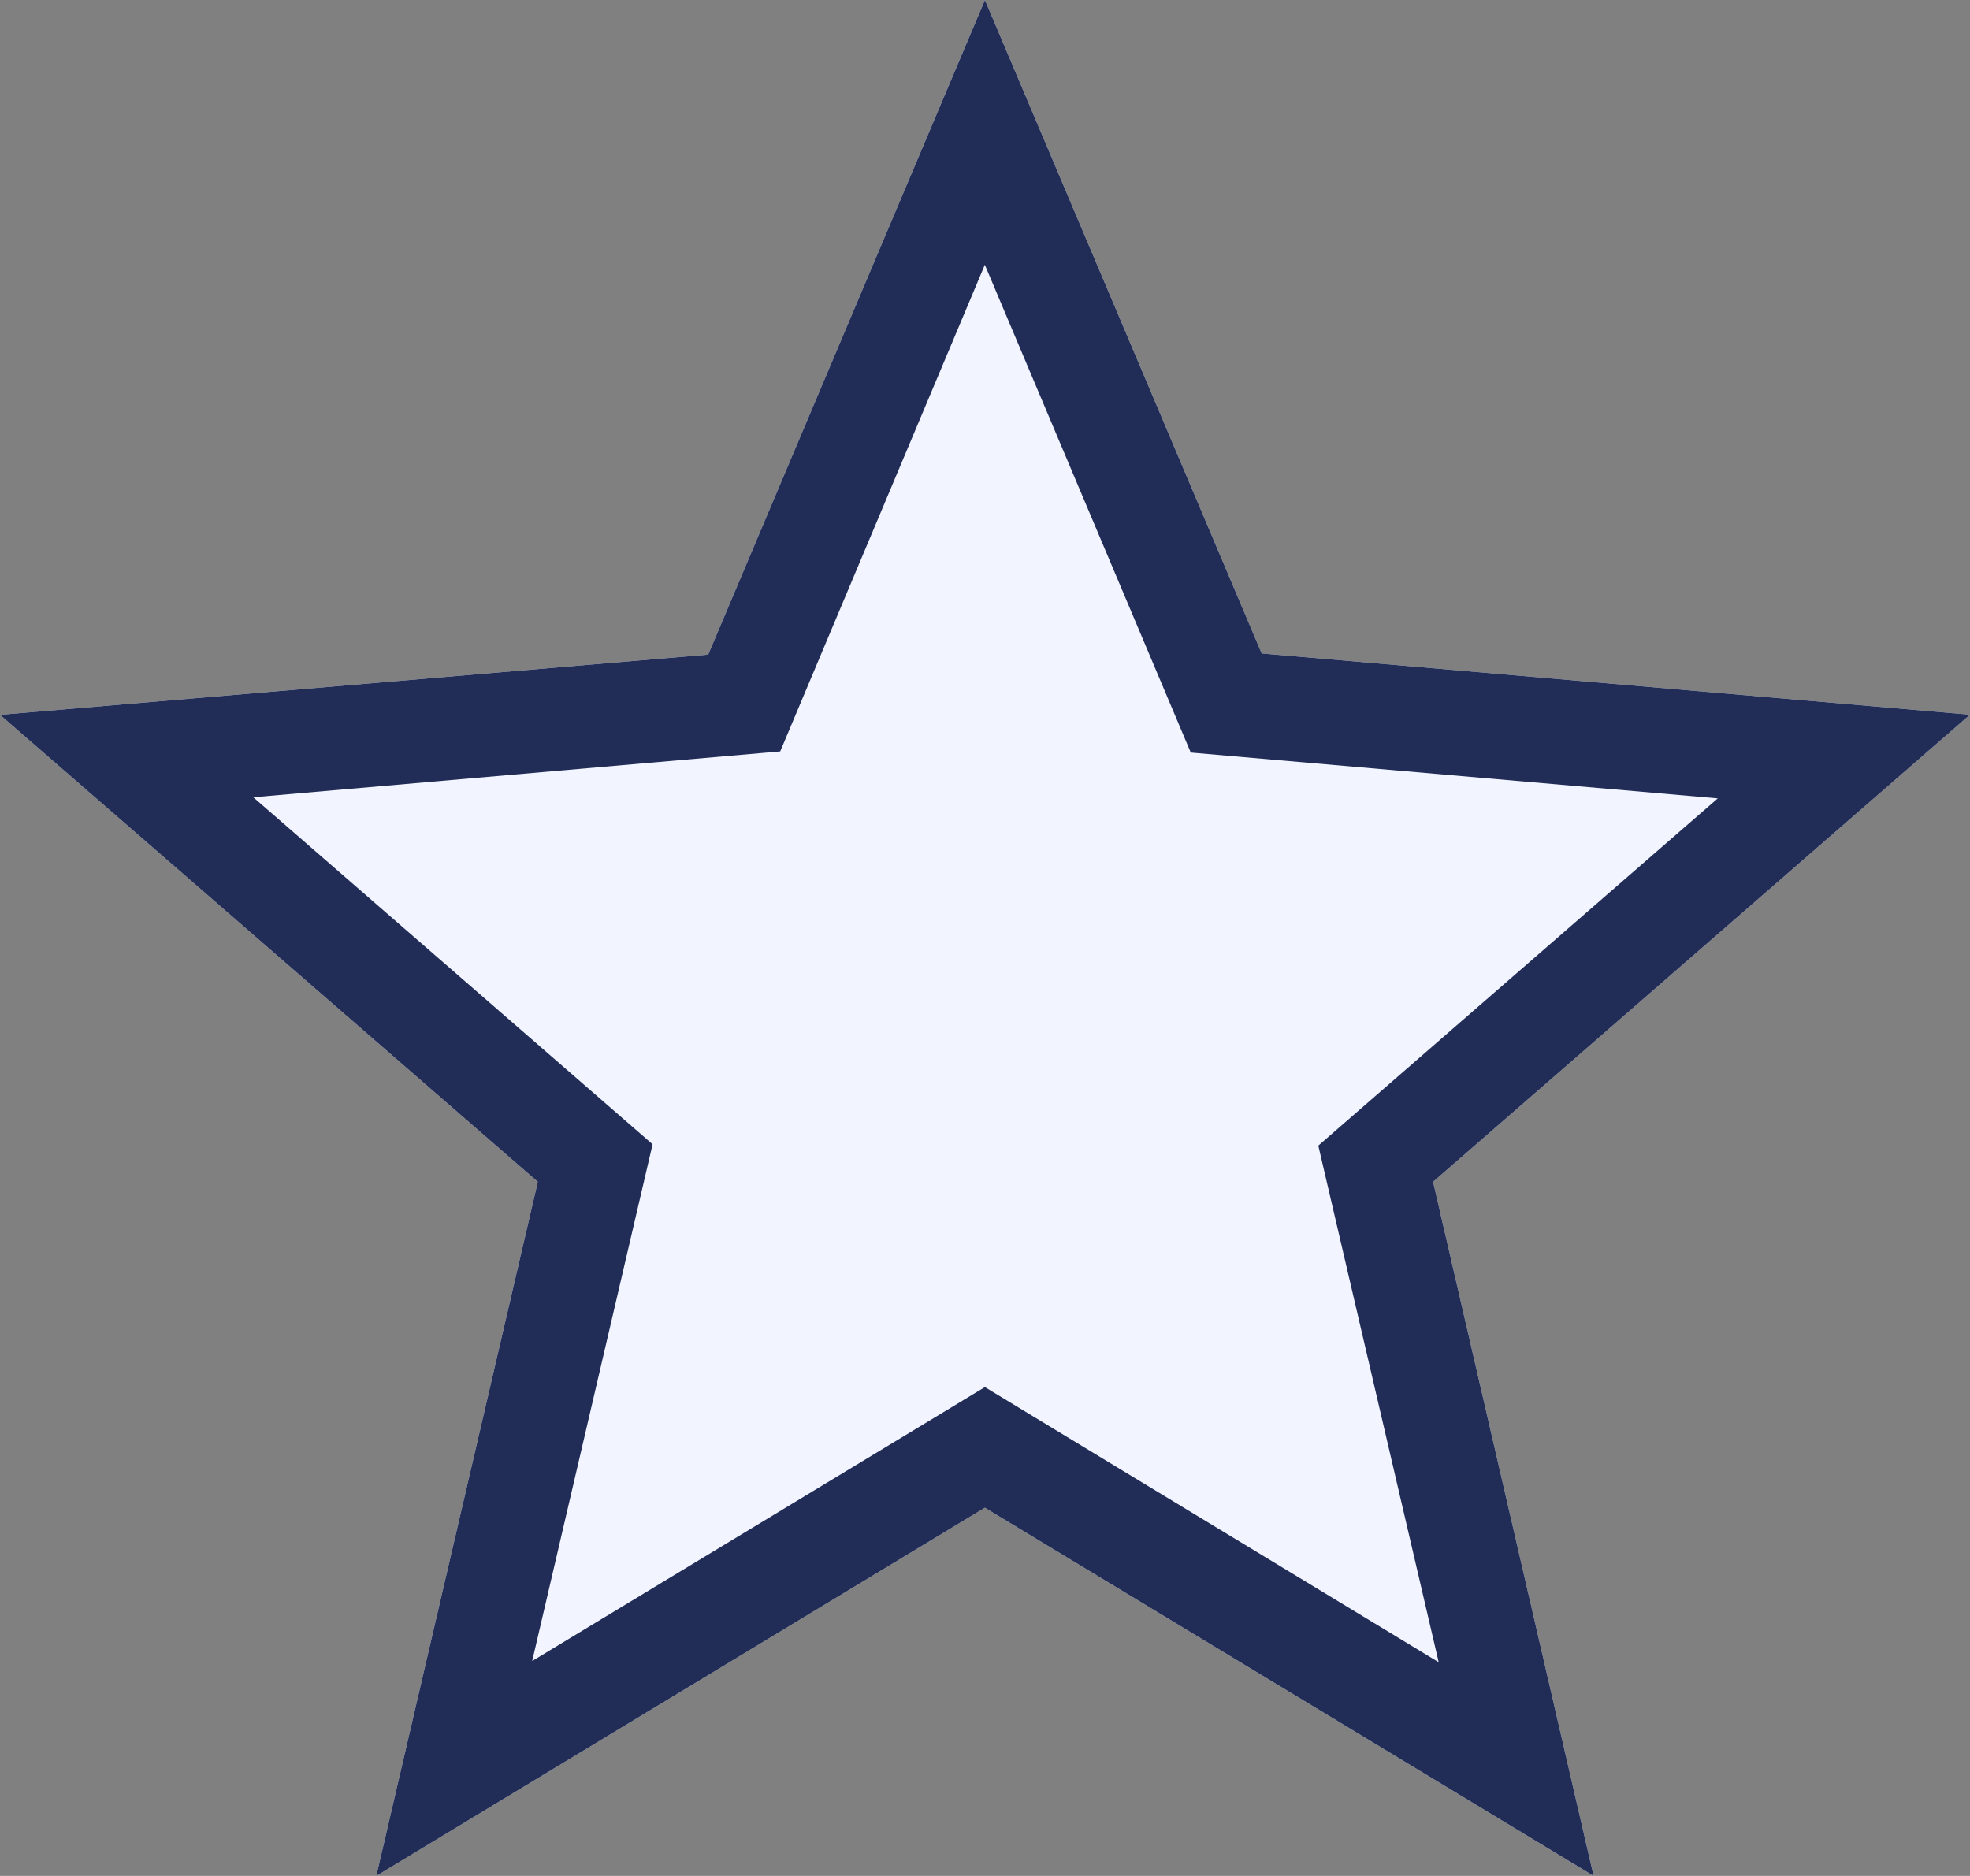
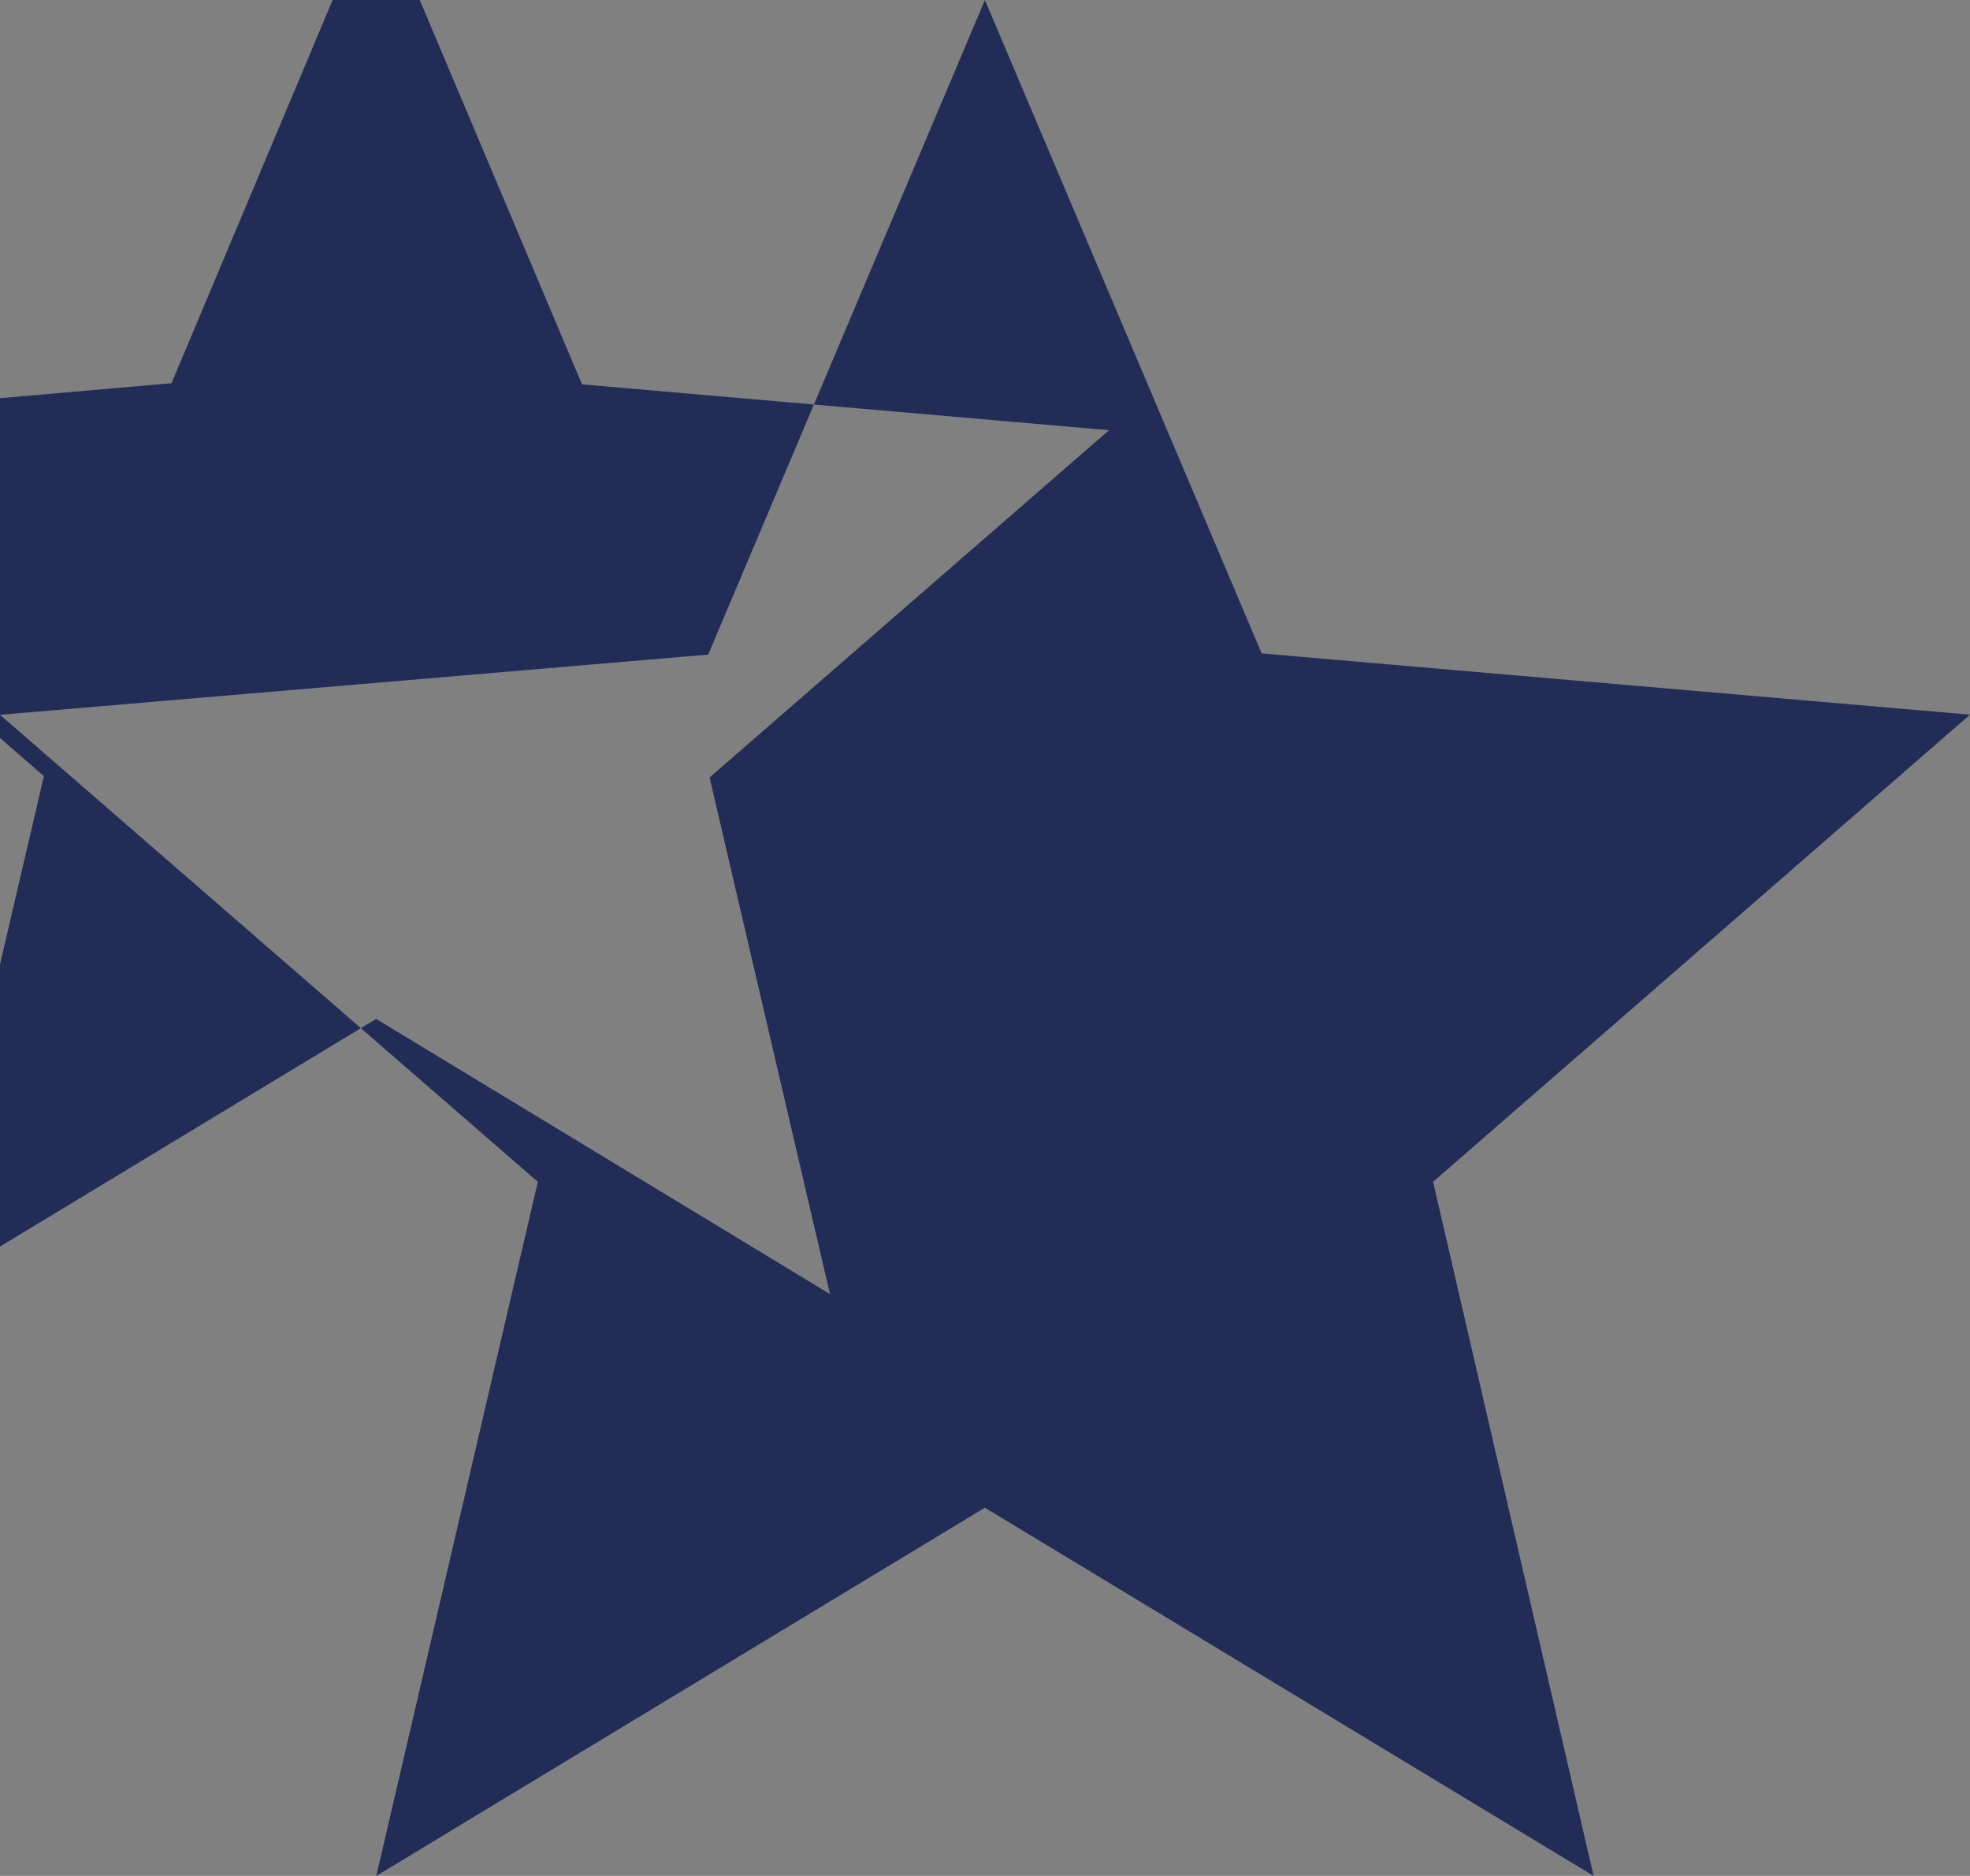
<svg xmlns="http://www.w3.org/2000/svg" width="63.003" height="60" viewBox="0 0 63.003 60">
  <rect x="0" y="0" width="63.003" height="60" fill="#808080" stroke="none" />
  <g id="best_rates" data-name="best rates" transform="translate(-403.001 -1090)">
-     <path id="Path_46956" data-name="Path 46956" d="M1777.95,461.563l-5.133-22.2,17.171-14.941-22.653-1.959-8.851-20.9-8.85,20.937-22.649,1.926,17.2,14.938-5.165,22.2,19.462-11.777Z" transform="translate(-1323.984 688.437)" fill="#f2f4ff" />
-     <path id="Path_46957" data-name="Path 46957" d="M1777.95,461.563l-5.133-22.2,17.171-14.941-22.653-1.959-8.851-20.9-8.85,20.937-22.649,1.926,17.2,14.938-5.165,22.2,19.462-11.777Zm-30.094-23.4-12.771-11.1,16.852-1.466,6.544-15.564,6.586,15.6,16.854,1.466-12.775,11.107,3.85,16.523-14.513-8.8-14.478,8.762Z" transform="translate(-1323.984 688.437)" fill="#212d57" />
+     <path id="Path_46957" data-name="Path 46957" d="M1777.95,461.563l-5.133-22.2,17.171-14.941-22.653-1.959-8.851-20.9-8.85,20.937-22.649,1.926,17.2,14.938-5.165,22.2,19.462-11.777m-30.094-23.4-12.771-11.1,16.852-1.466,6.544-15.564,6.586,15.6,16.854,1.466-12.775,11.107,3.85,16.523-14.513-8.8-14.478,8.762Z" transform="translate(-1323.984 688.437)" fill="#212d57" />
  </g>
</svg>